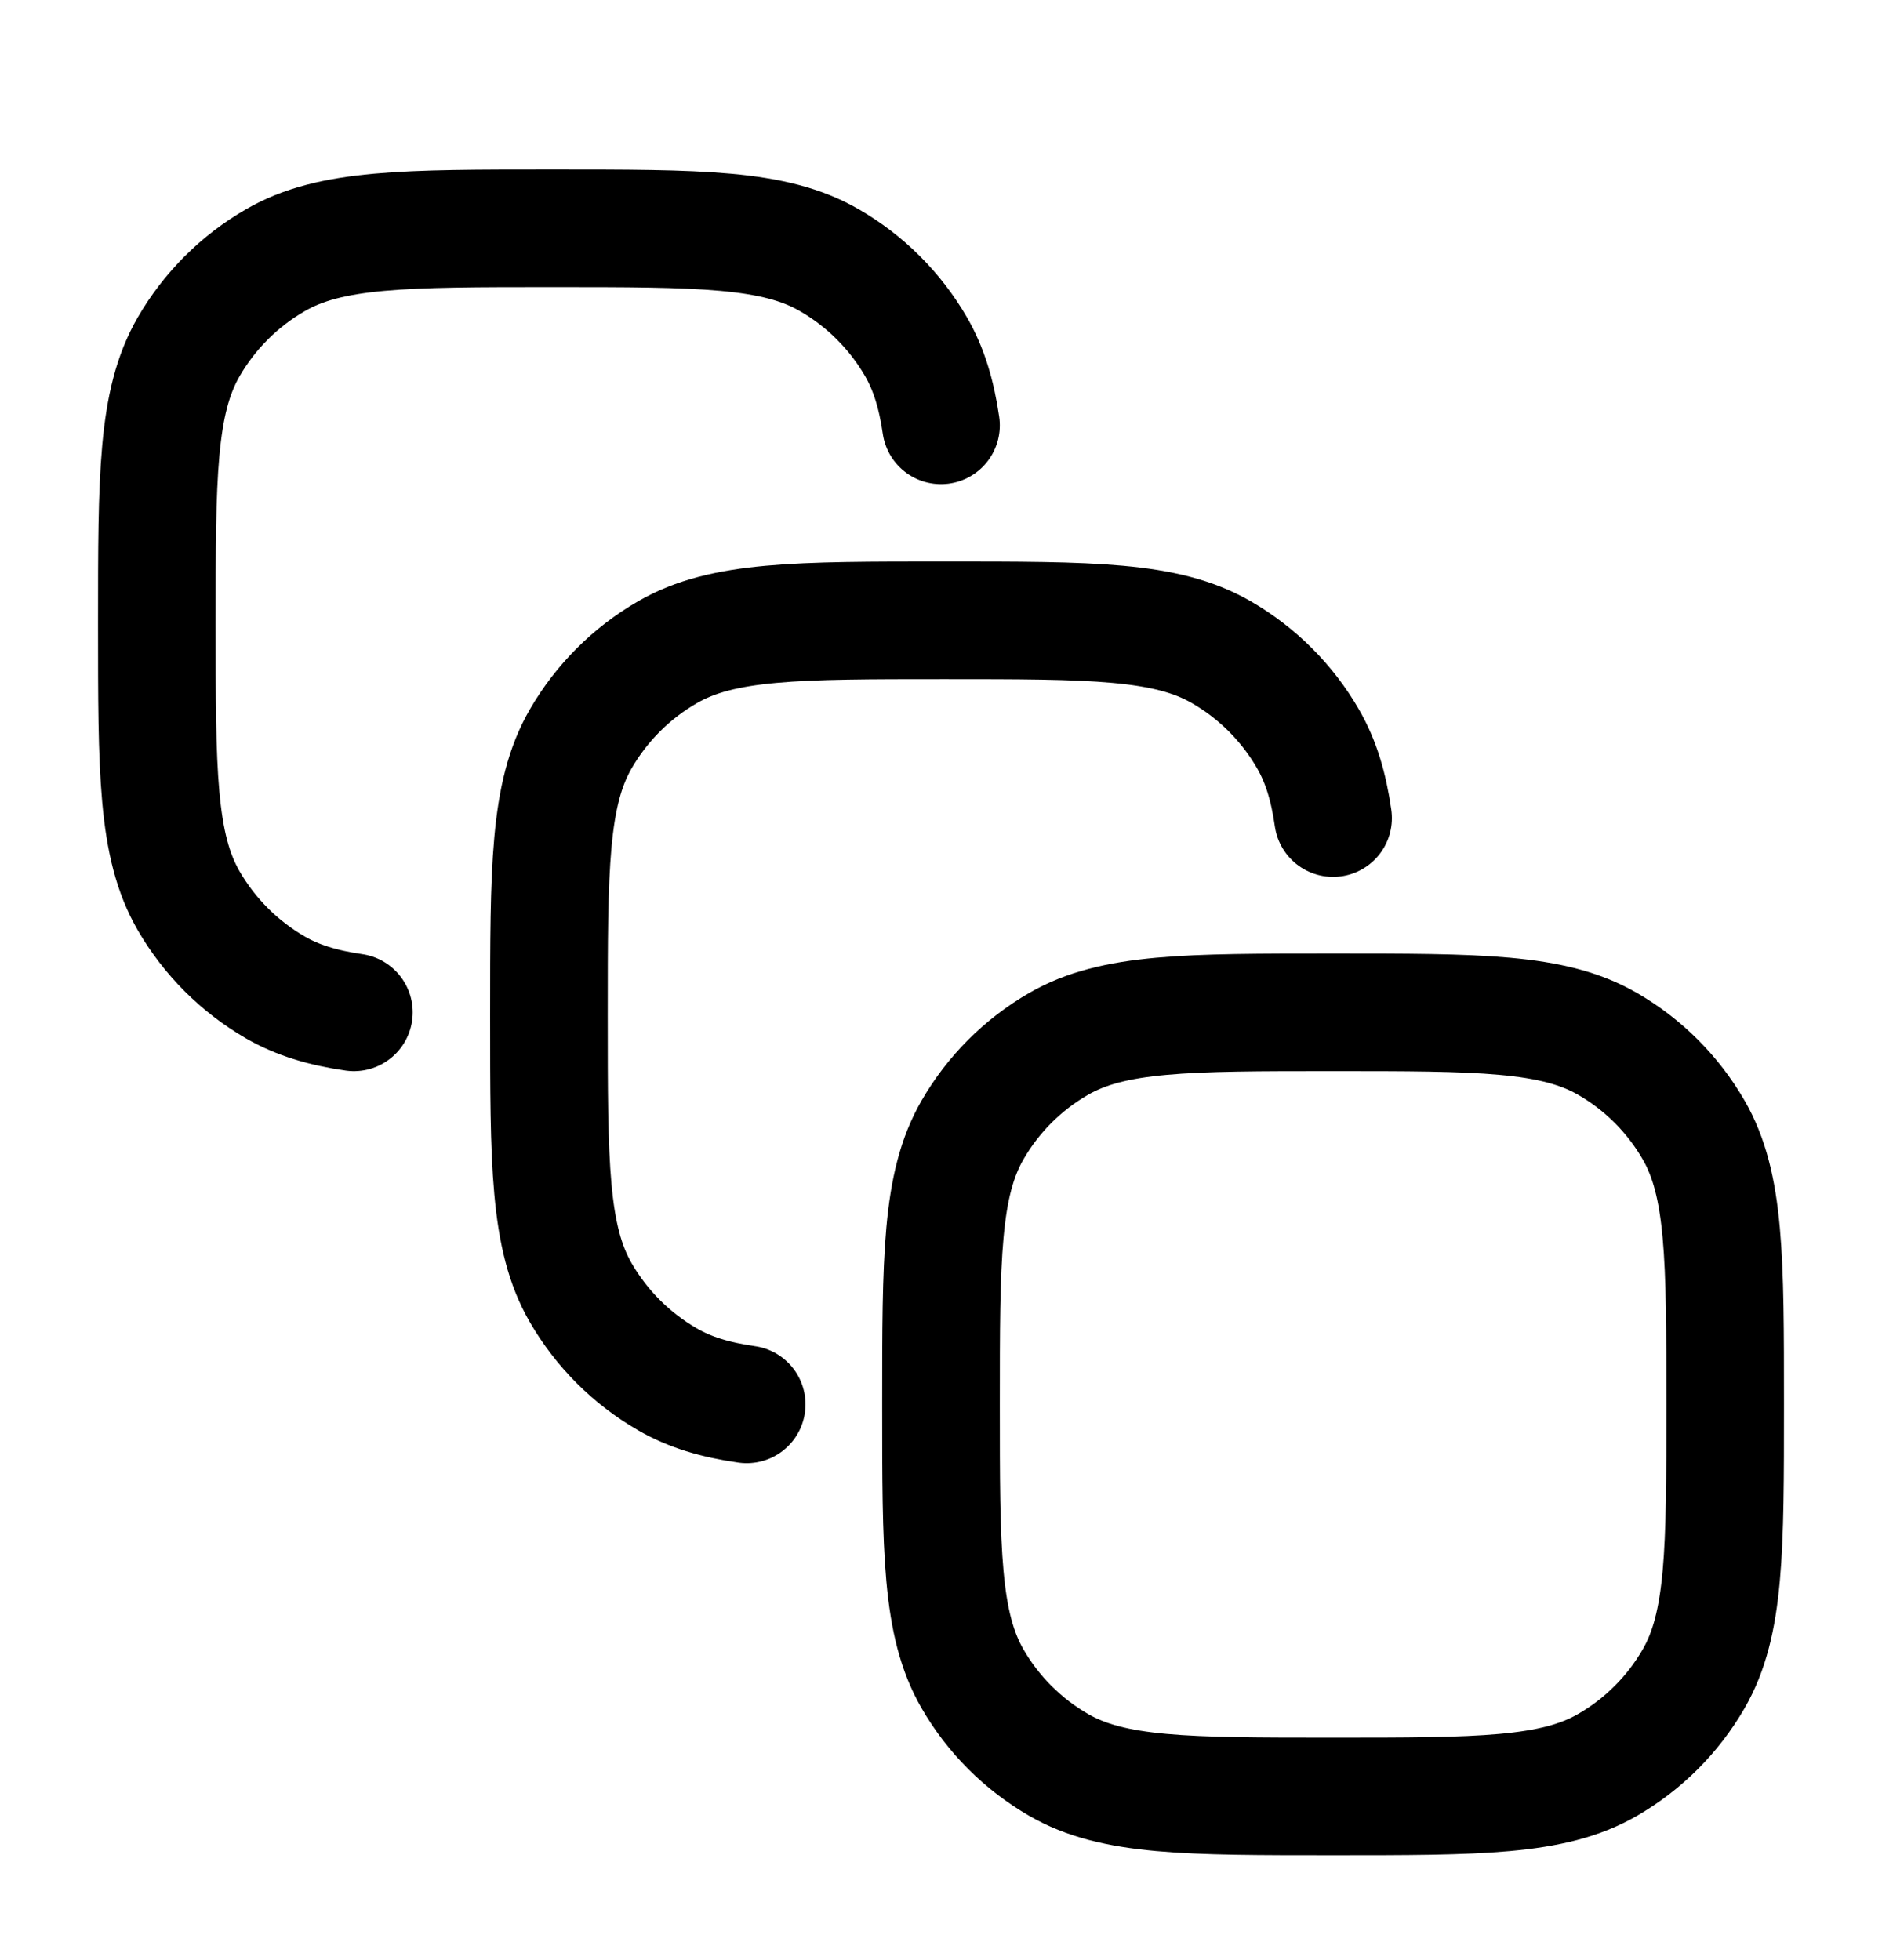
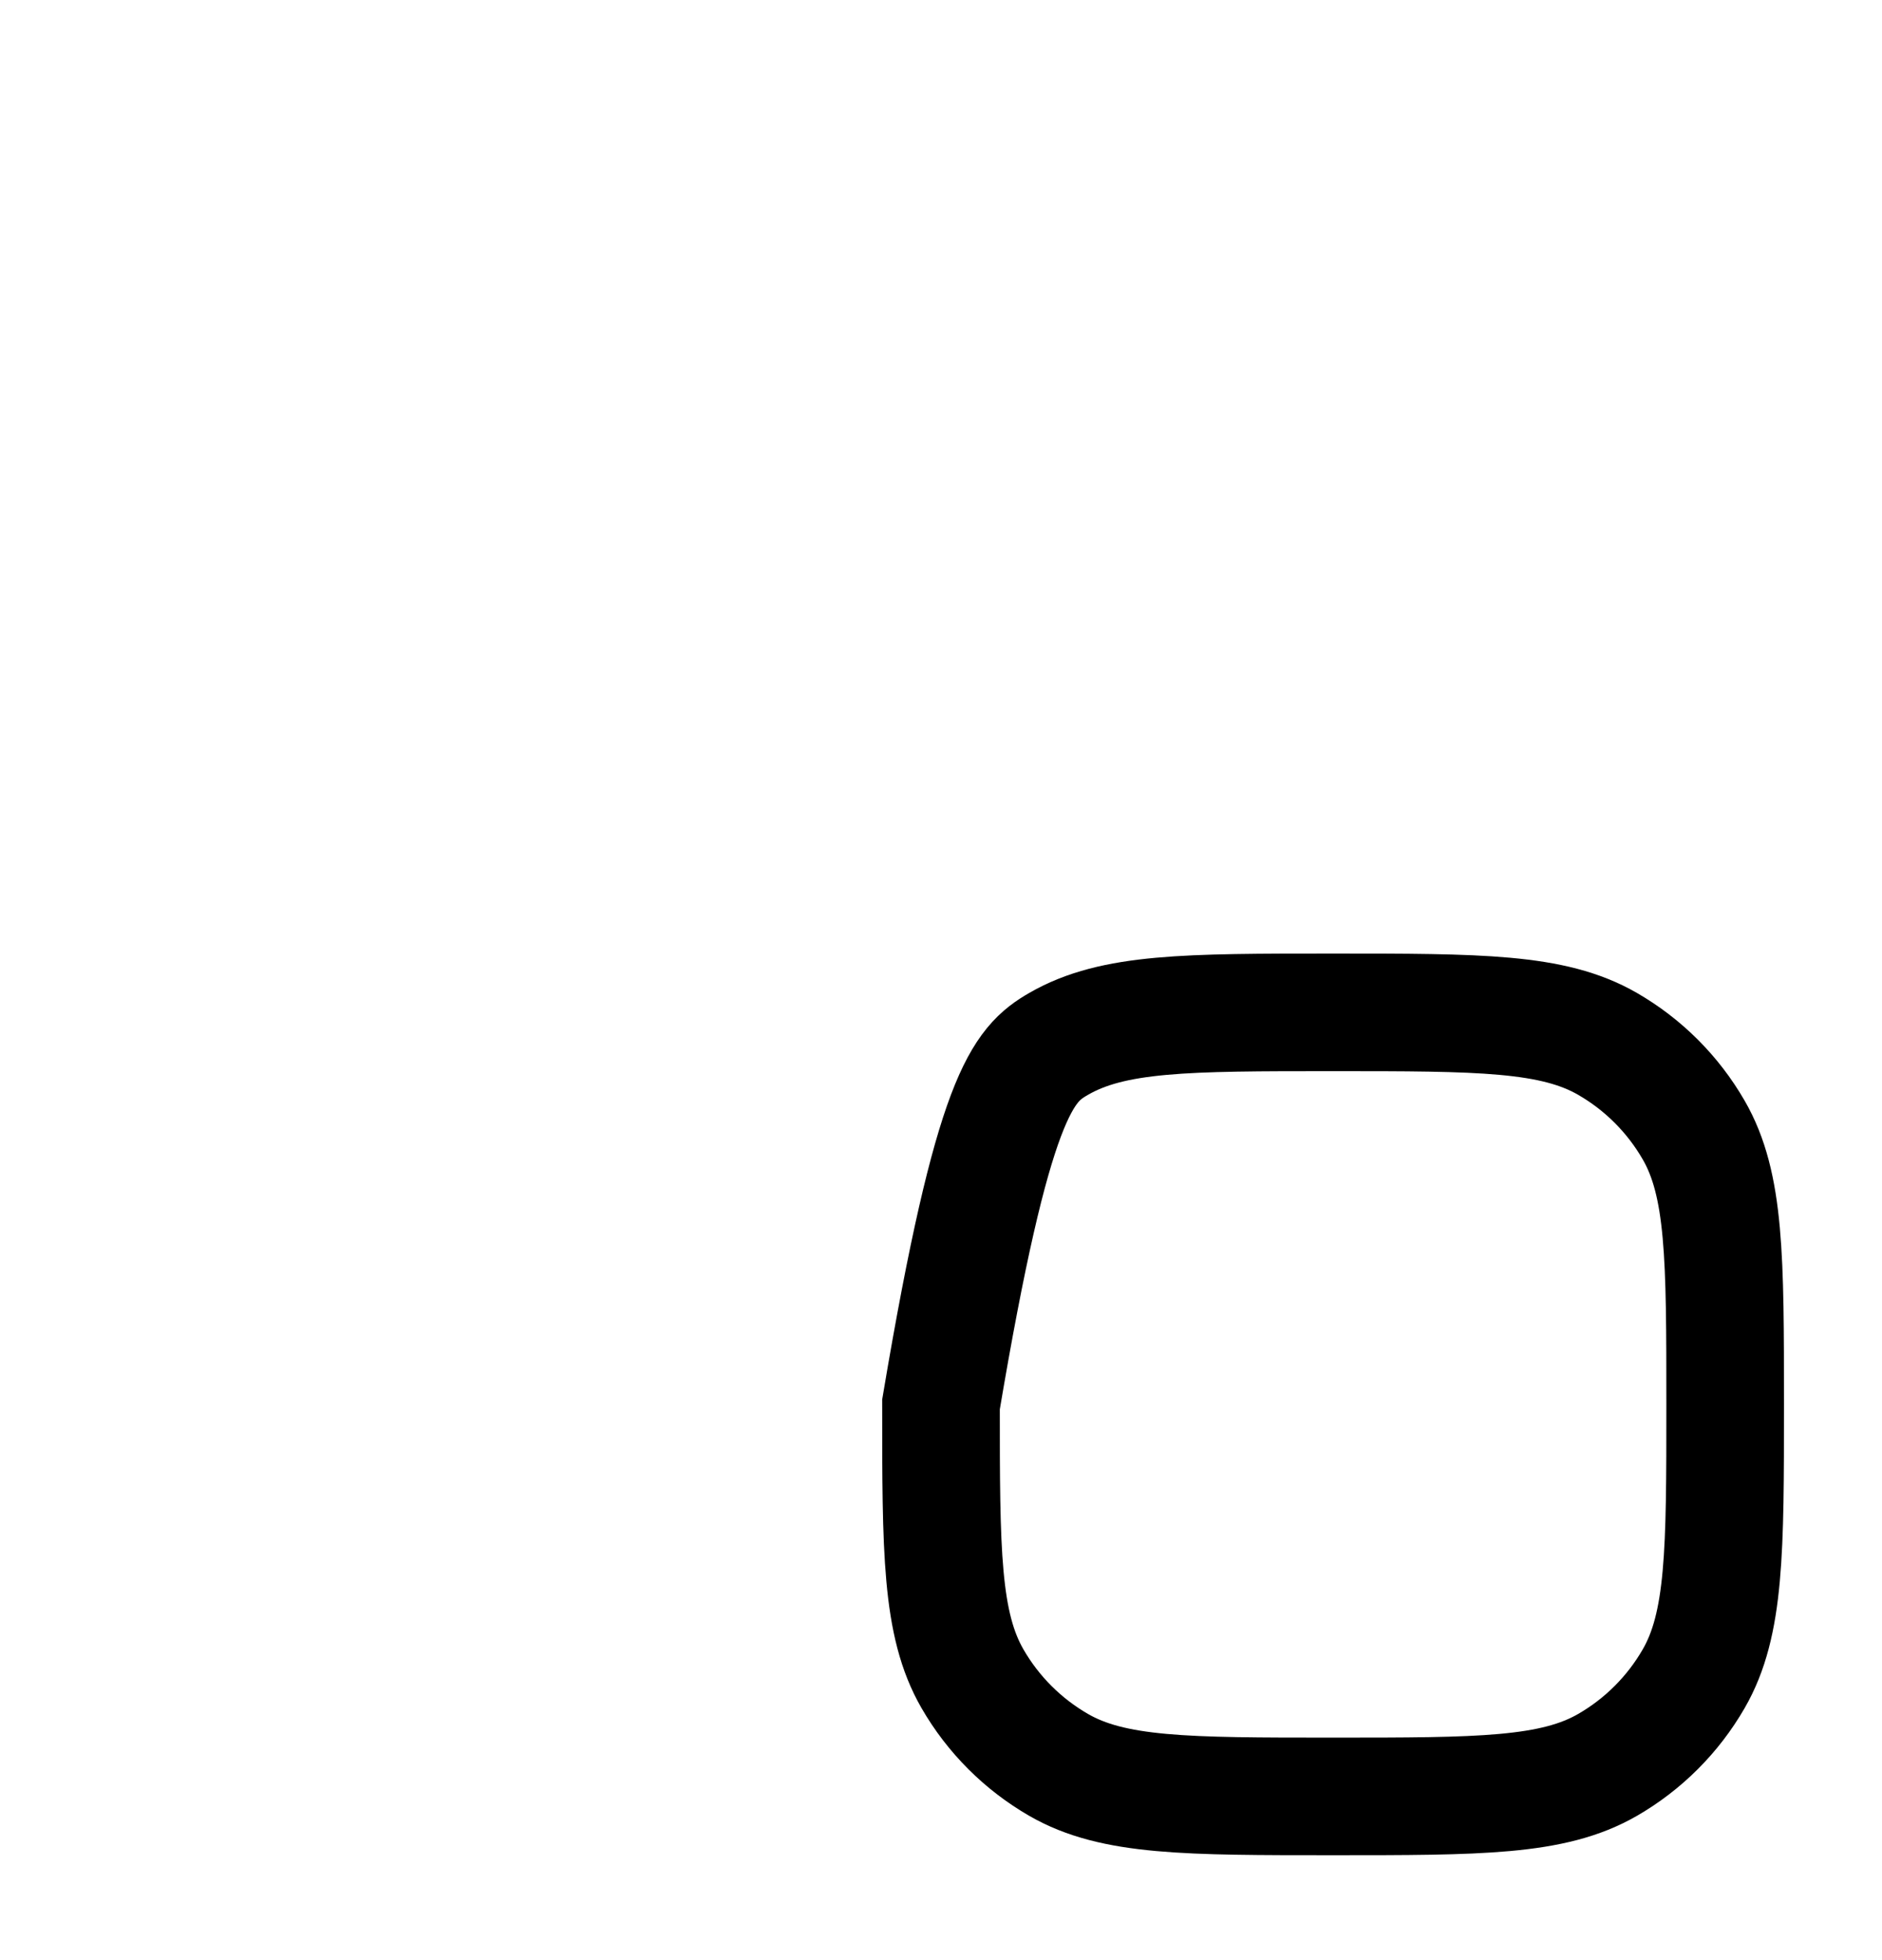
<svg xmlns="http://www.w3.org/2000/svg" width="24" height="25" viewBox="0 0 24 25" fill="none">
-   <path d="M4.513 12.912C4.112 12.854 3.793 12.756 3.513 12.595C3.053 12.329 2.671 11.947 2.405 11.487C2 10.785 2 9.842 2 7.956C2 6.07 2 5.128 2.405 4.425C2.671 3.965 3.053 3.583 3.513 3.318C4.215 2.912 5.158 2.912 7.044 2.912C8.93 2.912 9.873 2.912 10.575 3.318C11.035 3.583 11.417 3.965 11.683 4.425C11.844 4.705 11.942 5.024 12 5.425" stroke="black" stroke-width="1.5" stroke-linecap="round" />
-   <path d="M9.522 17.912C9.116 17.854 8.795 17.756 8.513 17.593C8.053 17.328 7.671 16.946 7.405 16.486C7 15.784 7 14.841 7 12.956C7 11.07 7 10.127 7.405 9.425C7.671 8.965 8.053 8.583 8.513 8.318C9.215 7.912 10.158 7.912 12.043 7.912C13.929 7.912 14.871 7.912 15.574 8.318C16.034 8.583 16.416 8.965 16.681 9.425C16.844 9.707 16.942 10.028 17 10.434" stroke="black" stroke-width="1.5" stroke-linecap="round" />
-   <path d="M12 17.912C12 16.043 12 15.108 12.402 14.412C12.665 13.956 13.044 13.577 13.5 13.314C14.196 12.912 15.131 12.912 17 12.912C18.869 12.912 19.804 12.912 20.5 13.314C20.956 13.577 21.335 13.956 21.598 14.412C22 15.108 22 16.043 22 17.912C22 19.781 22 20.716 21.598 21.412C21.335 21.868 20.956 22.247 20.5 22.51C19.804 22.912 18.869 22.912 17 22.912C15.131 22.912 14.196 22.912 13.5 22.51C13.044 22.247 12.665 21.868 12.402 21.412C12 20.716 12 19.781 12 17.912Z" stroke="black" stroke-width="1.5" />
+   <path d="M12 17.912C12.665 13.956 13.044 13.577 13.5 13.314C14.196 12.912 15.131 12.912 17 12.912C18.869 12.912 19.804 12.912 20.5 13.314C20.956 13.577 21.335 13.956 21.598 14.412C22 15.108 22 16.043 22 17.912C22 19.781 22 20.716 21.598 21.412C21.335 21.868 20.956 22.247 20.5 22.51C19.804 22.912 18.869 22.912 17 22.912C15.131 22.912 14.196 22.912 13.5 22.51C13.044 22.247 12.665 21.868 12.402 21.412C12 20.716 12 19.781 12 17.912Z" stroke="black" stroke-width="1.5" />
</svg>